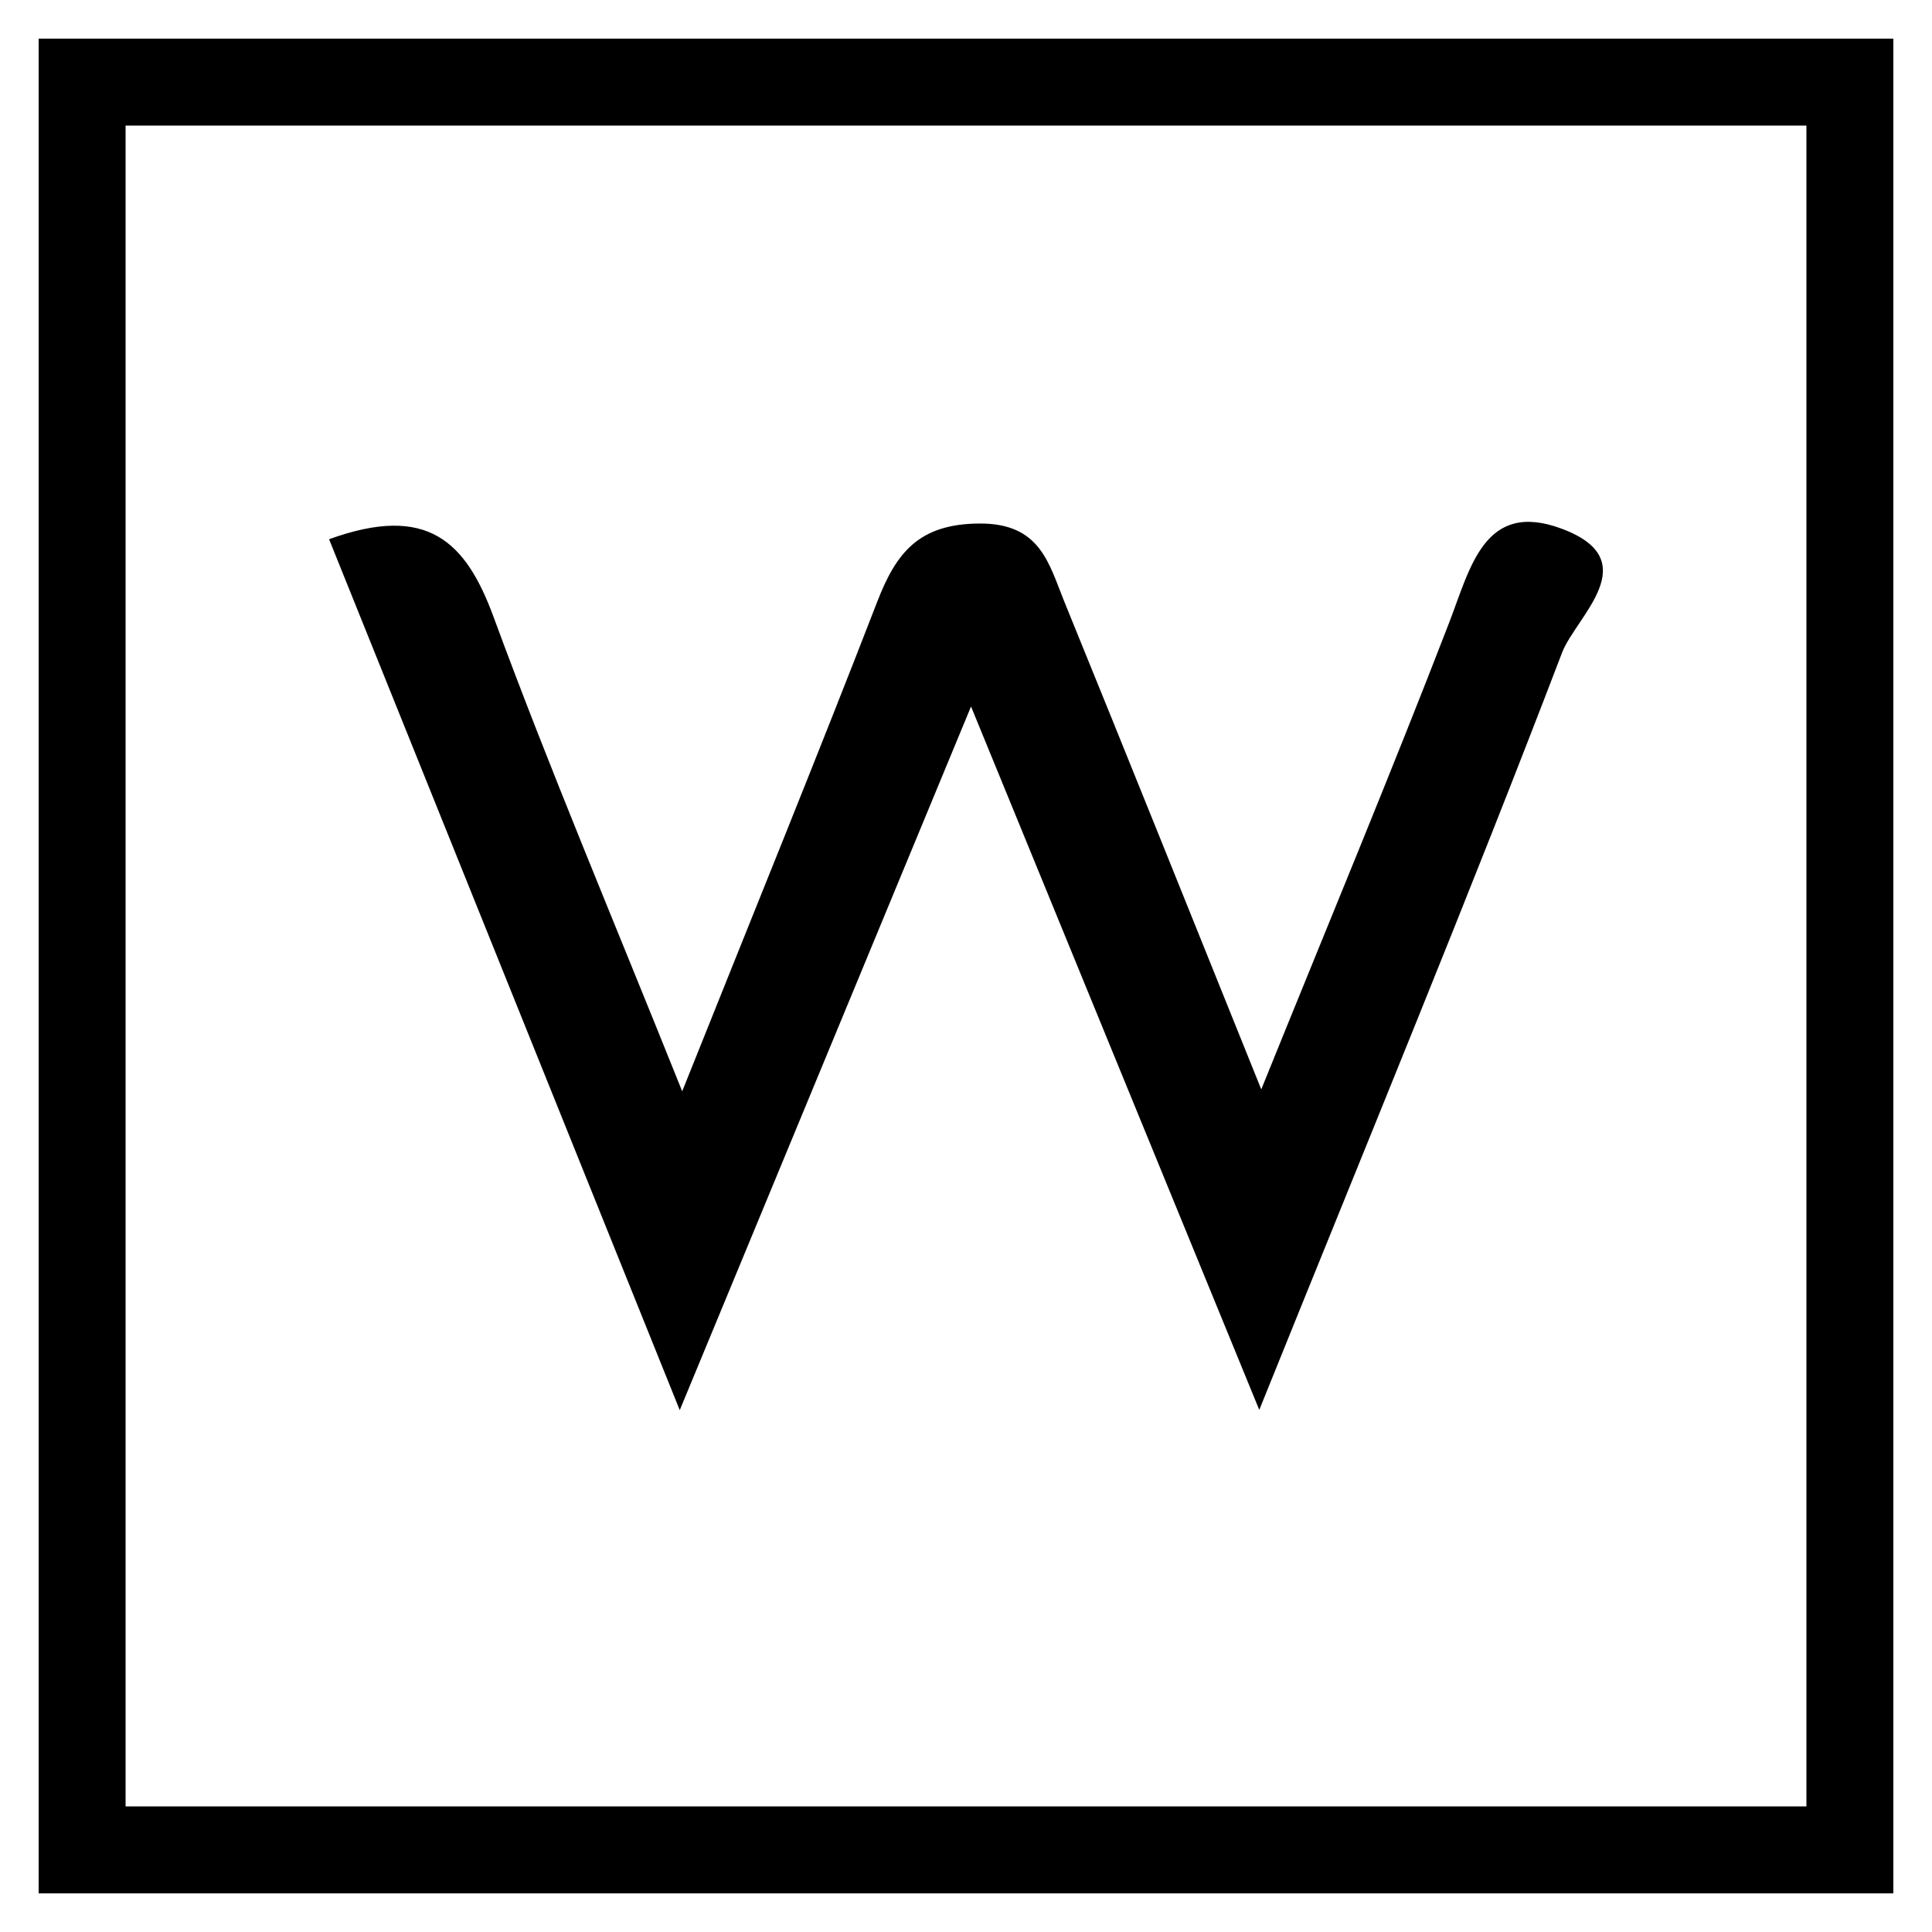
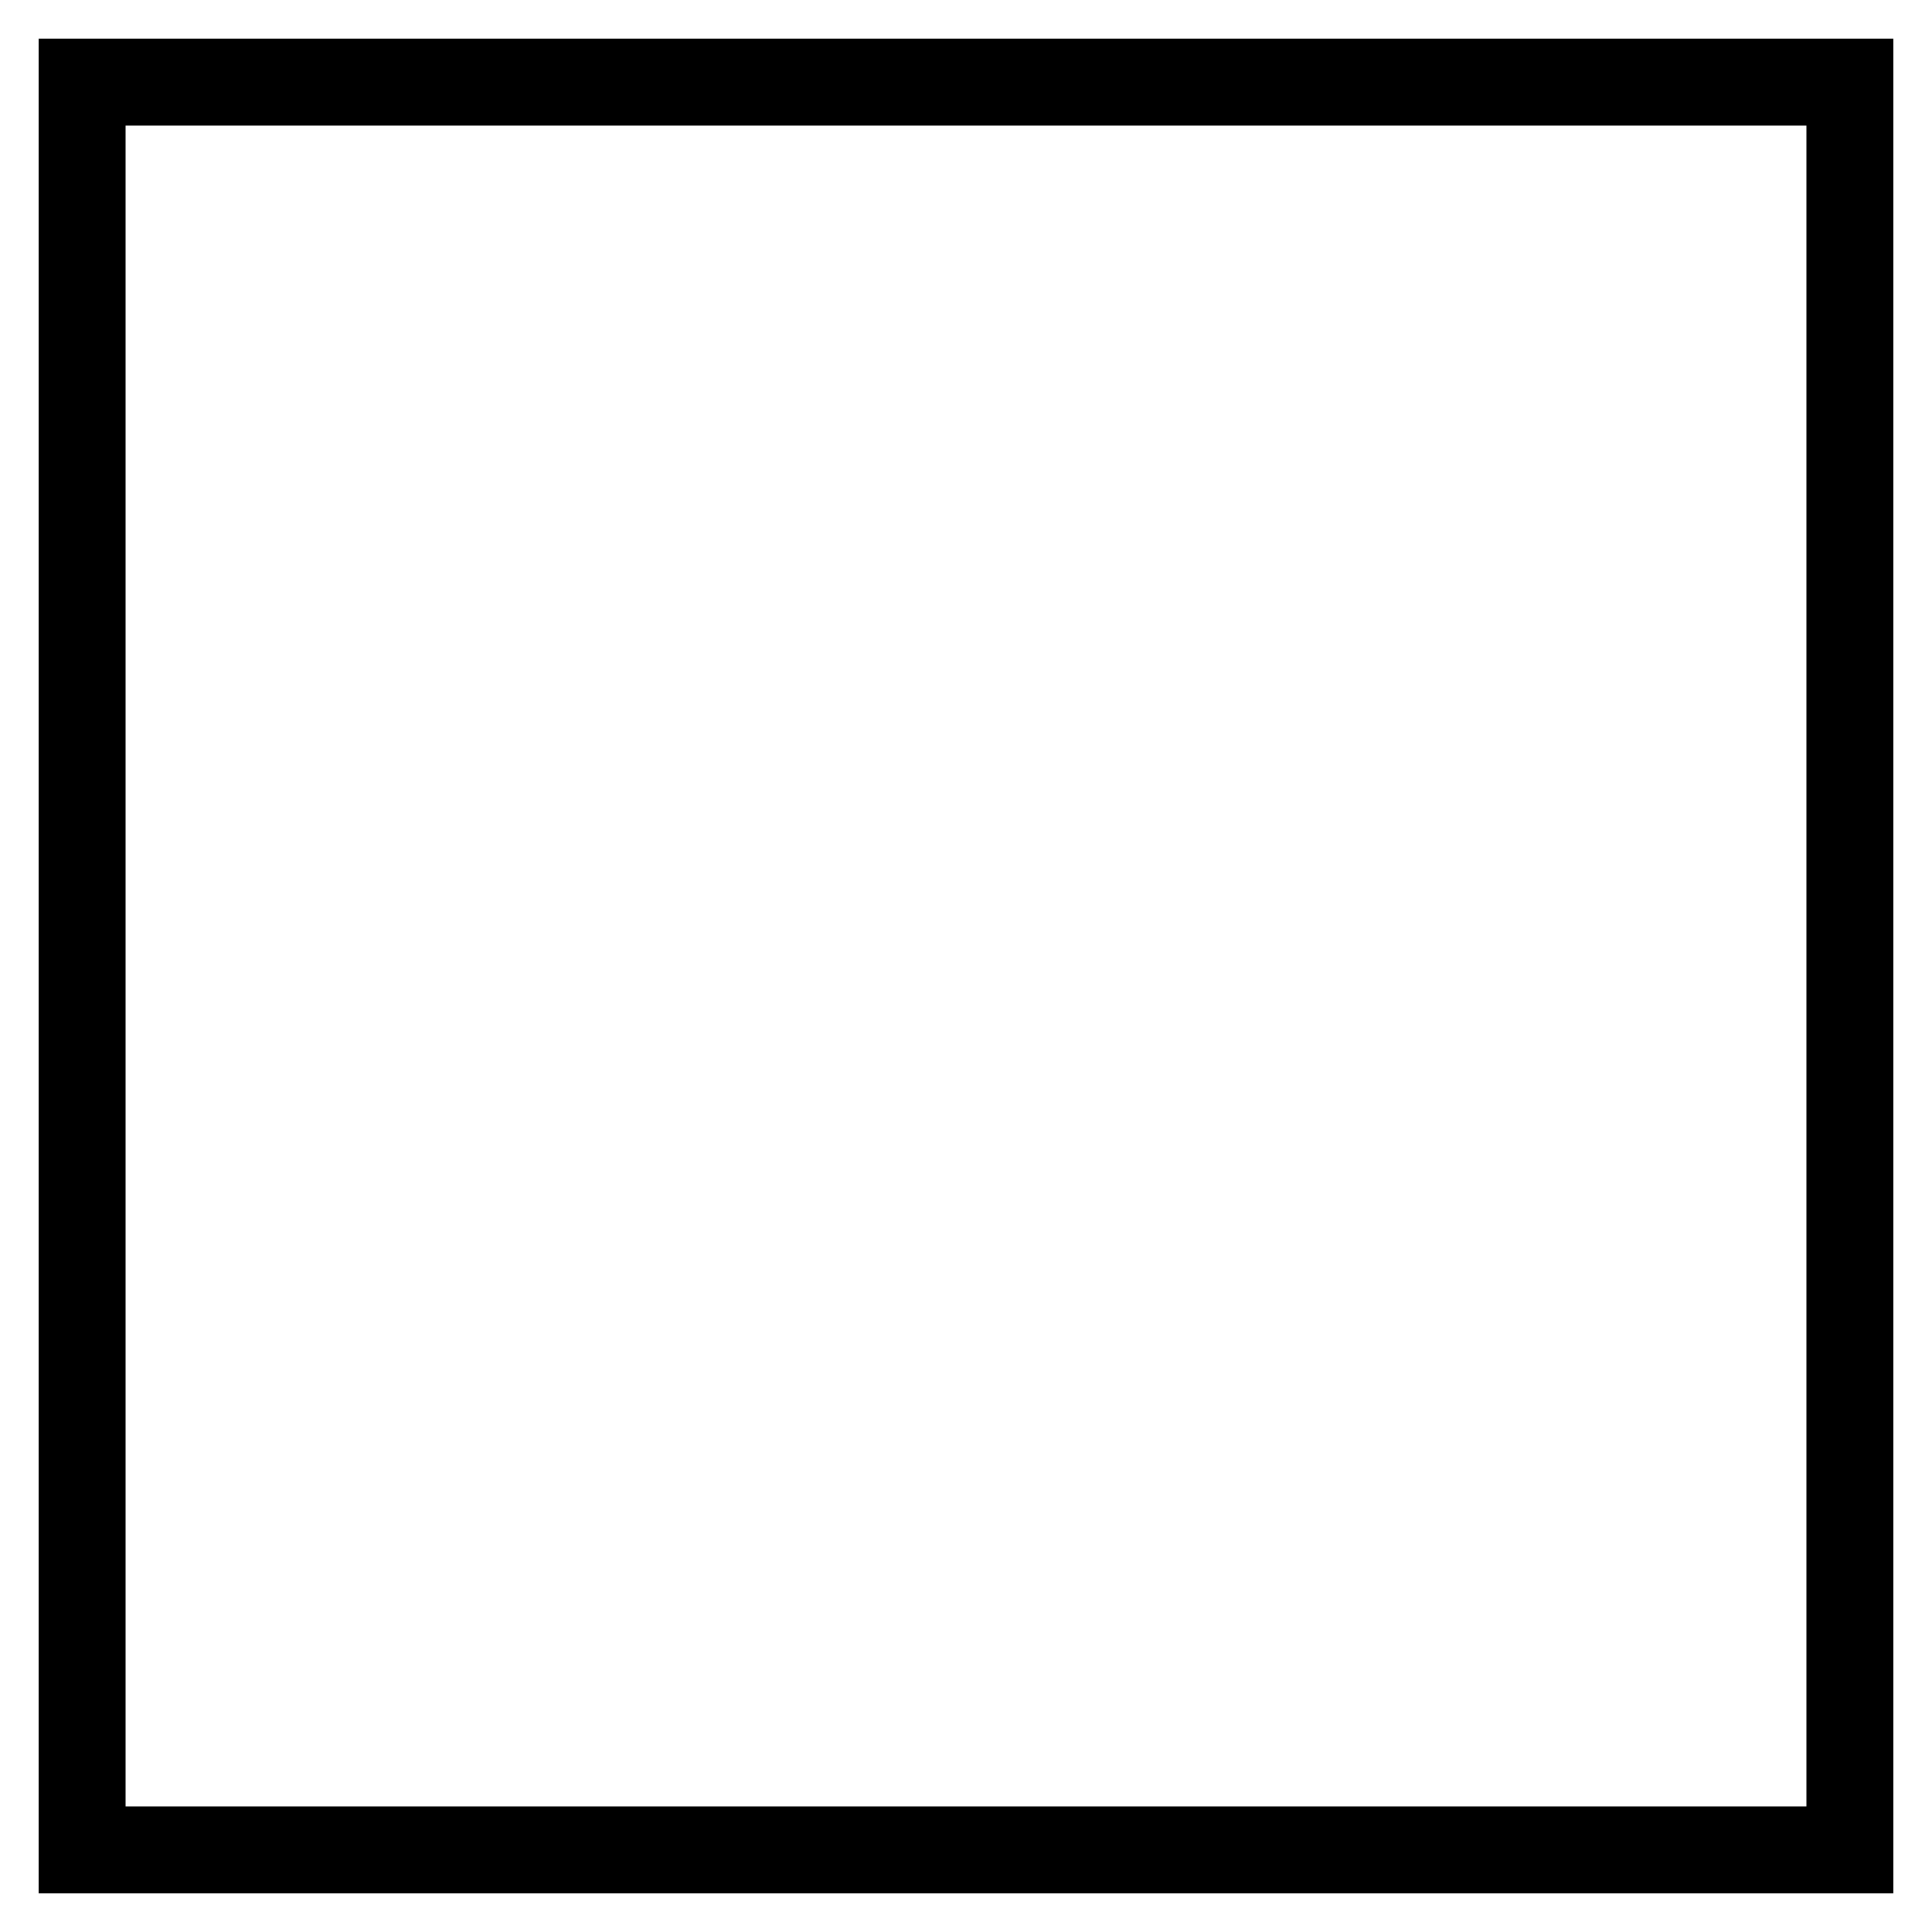
<svg xmlns="http://www.w3.org/2000/svg" version="1.1" id="Layer_1" x="0px" y="0px" width="200px" height="200px" viewBox="0 0 200 200" enable-background="new 0 0 200 200" xml:space="preserve">
  <rect x="8.5" y="8.5" fill="none" stroke="#000000" stroke-width="9" stroke-miterlimit="10" width="183" height="183" />
  <g>
-     <path d="M34.066,55.821c10.215-3.705,14.166,0.263,17.03,8.051c5.768,15.682,12.303,31.081,19.525,49.099   c7.492-18.737,13.99-34.664,20.199-50.703c1.967-5.081,4.316-8.04,10.584-8.073c6.323-0.033,7.174,4.166,8.795,8.141   c6.533,16.018,12.964,32.077,20.367,50.437c7.137-17.64,13.507-32.911,19.46-48.342c2.196-5.693,3.65-12.665,11.623-9.705   c8.845,3.284,1.481,9.109,0.056,12.836c-9.536,24.949-19.748,49.64-31.345,78.39c-10.582-25.824-19.802-48.322-29.839-72.814   c-9.935,23.999-19.263,46.533-30.153,72.84C57.398,113.764,45.839,85.057,34.066,55.821z" />
-   </g>
+     </g>
</svg>